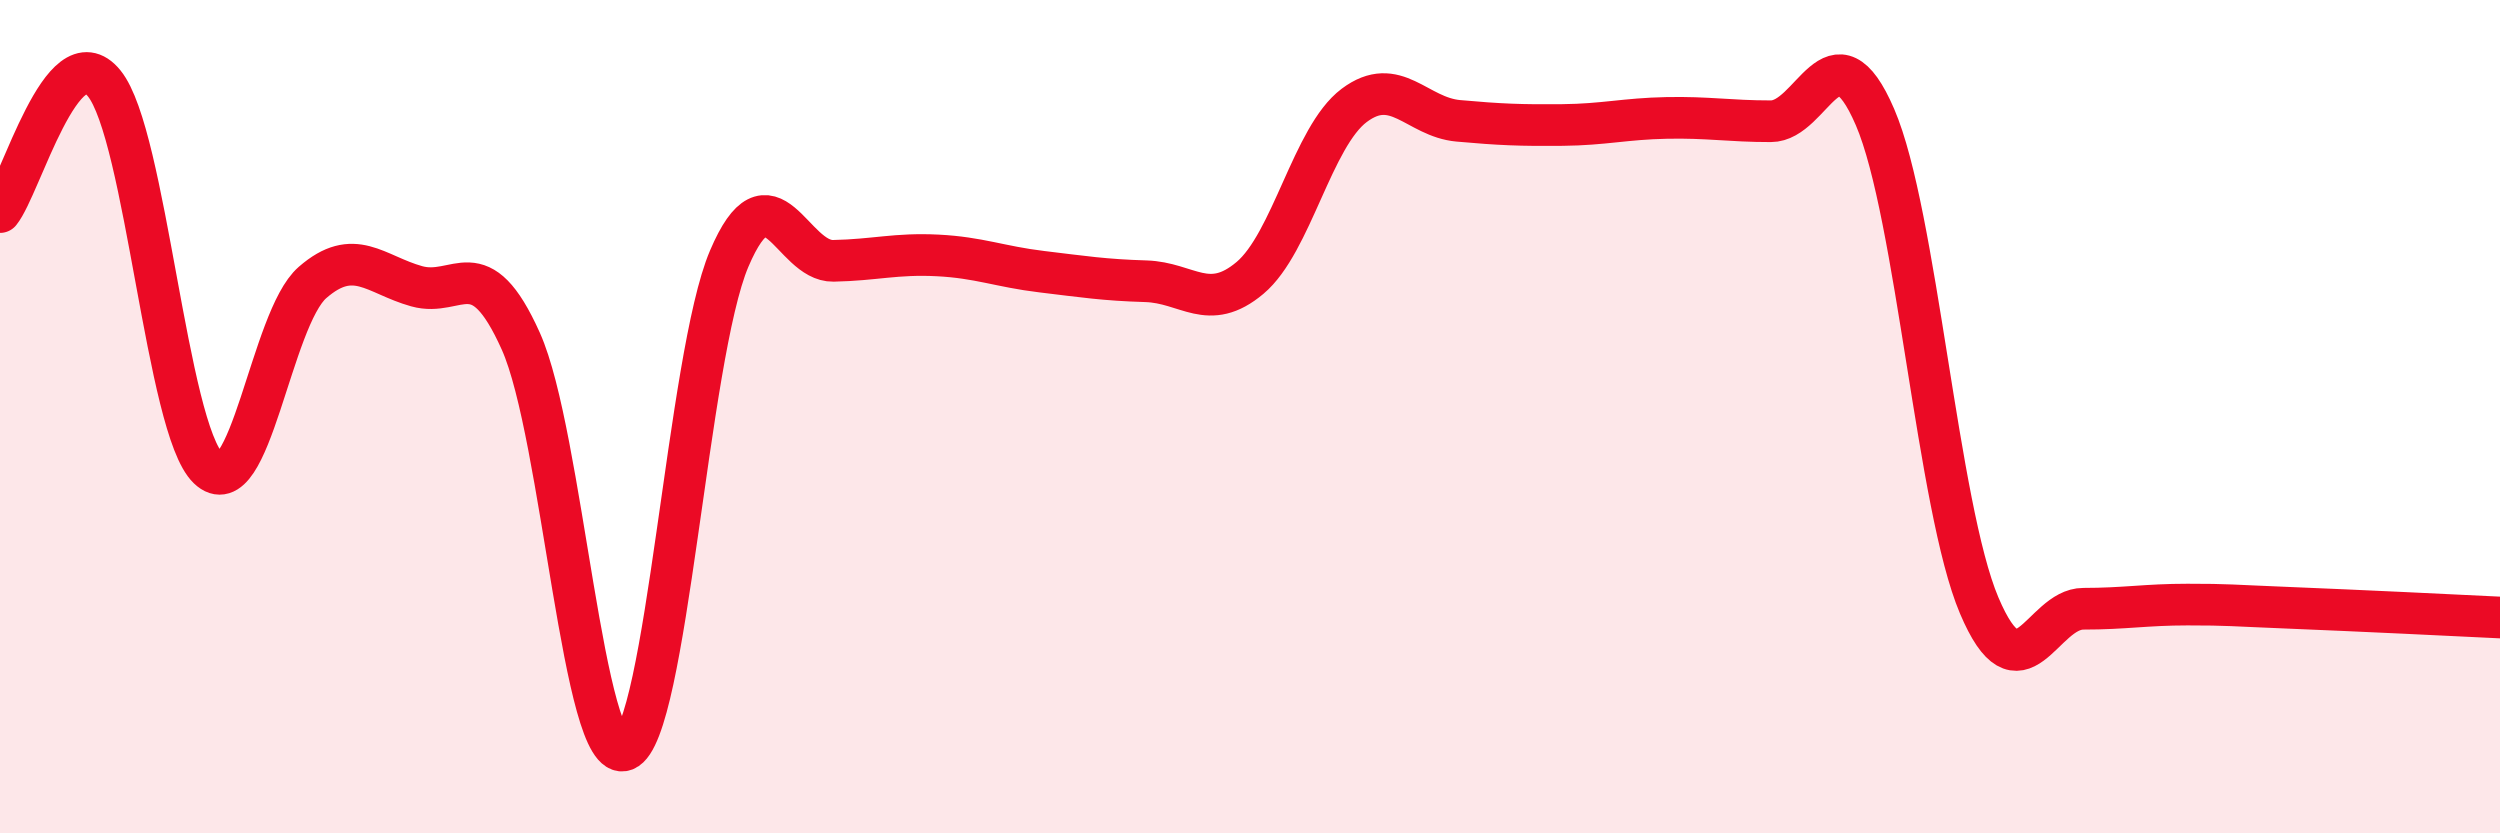
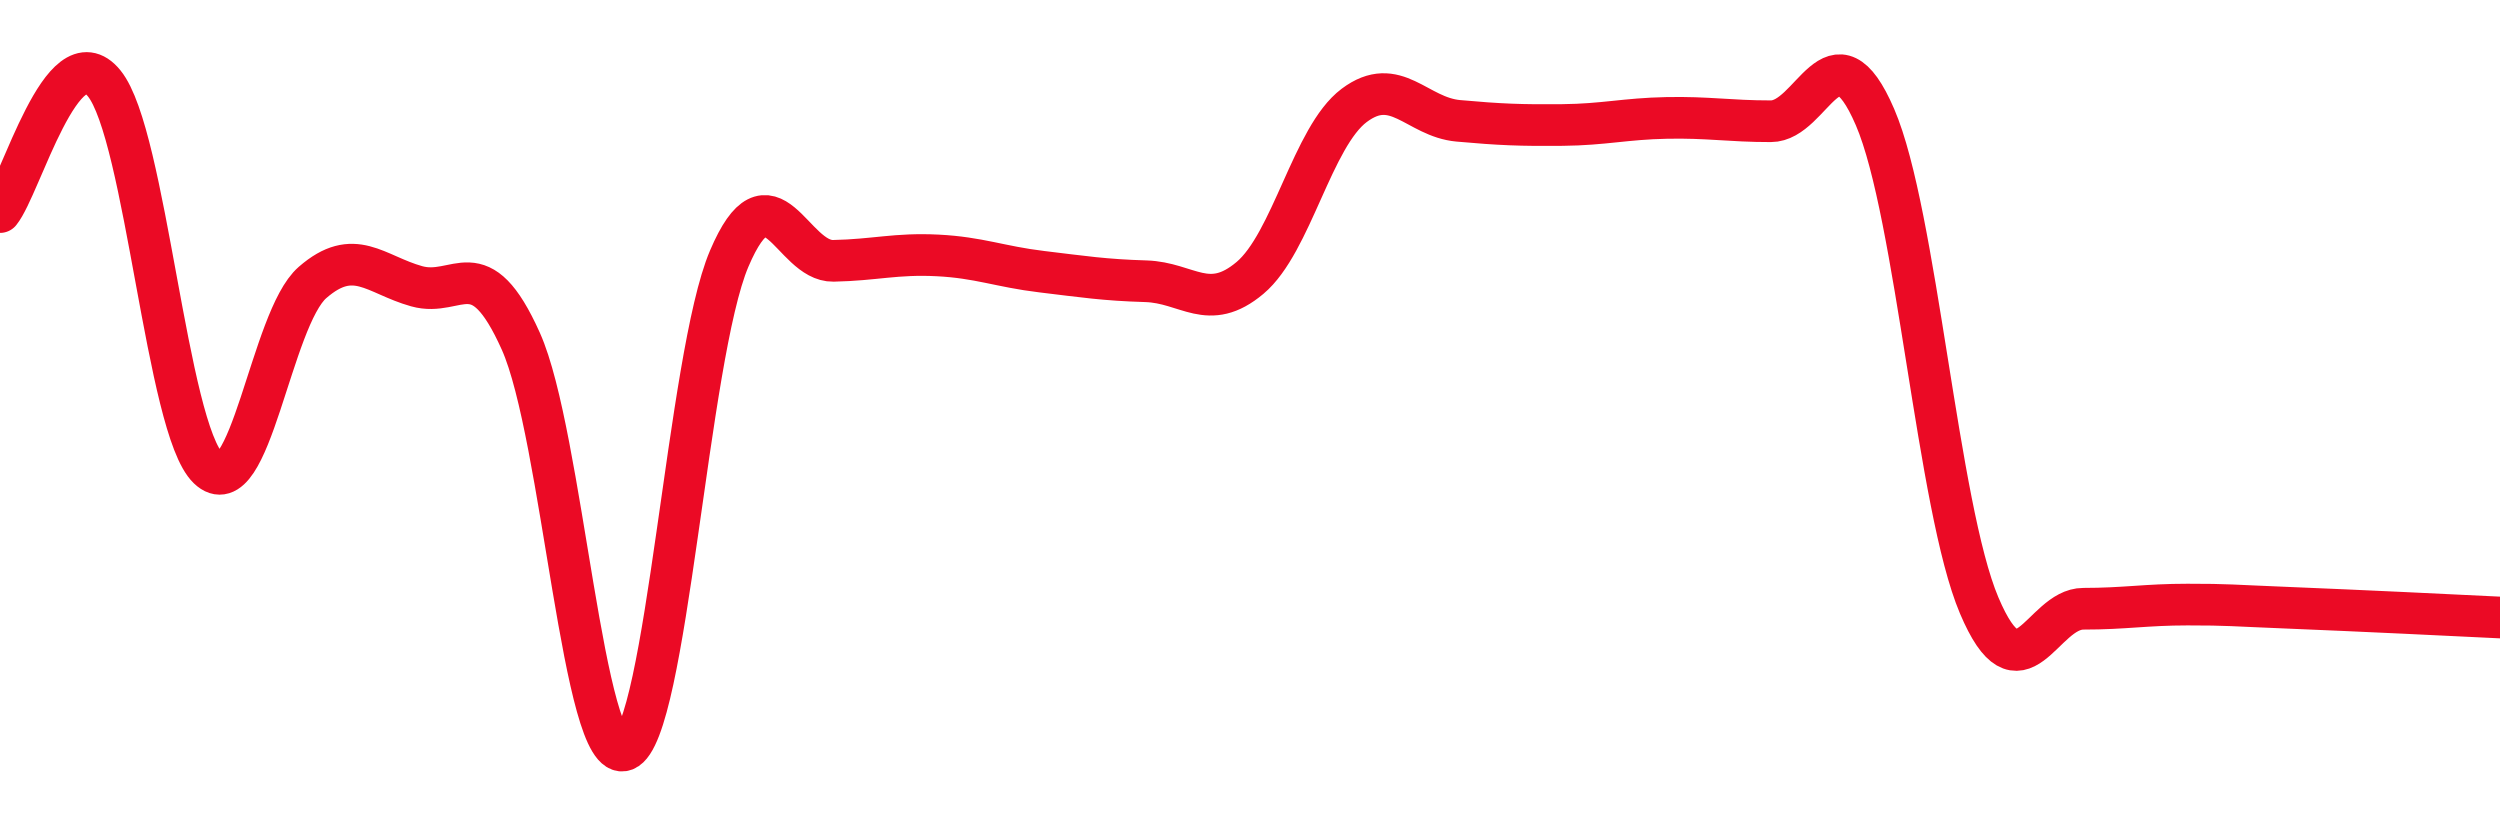
<svg xmlns="http://www.w3.org/2000/svg" width="60" height="20" viewBox="0 0 60 20">
-   <path d="M 0,5.09 C 0.5,4.47 1.5,0.77 2.5,2 C 3.5,3.23 4,10.28 5,11.24 C 6,12.2 6.5,7.65 7.5,6.78 C 8.5,5.91 9,6.59 10,6.87 C 11,7.15 11.5,5.96 12.5,8.19 C 13.5,10.42 14,18.4 15,18 C 16,17.6 16.5,8.56 17.5,6.21 C 18.5,3.86 19,6.28 20,6.26 C 21,6.24 21.5,6.08 22.5,6.13 C 23.5,6.18 24,6.4 25,6.52 C 26,6.64 26.5,6.72 27.5,6.75 C 28.5,6.78 29,7.51 30,6.67 C 31,5.83 31.5,3.28 32.5,2.53 C 33.5,1.78 34,2.81 35,2.9 C 36,2.99 36.5,3.01 37.5,3 C 38.5,2.99 39,2.85 40,2.83 C 41,2.81 41.5,2.91 42.5,2.91 C 43.5,2.91 44,0.49 45,2.81 C 46,5.13 46.5,12.17 47.5,14.53 C 48.5,16.89 49,14.61 50,14.61 C 51,14.61 51.5,14.51 52.5,14.51 C 53.5,14.51 53.5,14.53 55,14.59 C 56.5,14.65 59,14.77 60,14.82L60 20L0 20Z" fill="#EB0A25" opacity="0.1" stroke-linecap="round" stroke-linejoin="round" />
  <path d="M 0,5.09 C 0.5,4.47 1.5,0.77 2.5,2 C 3.5,3.23 4,10.28 5,11.24 C 6,12.2 6.5,7.65 7.5,6.78 C 8.5,5.91 9,6.59 10,6.87 C 11,7.15 11.5,5.96 12.5,8.19 C 13.5,10.42 14,18.4 15,18 C 16,17.6 16.5,8.56 17.5,6.21 C 18.5,3.86 19,6.28 20,6.26 C 21,6.24 21.5,6.08 22.5,6.13 C 23.5,6.18 24,6.4 25,6.52 C 26,6.64 26.5,6.72 27.5,6.75 C 28.5,6.78 29,7.51 30,6.67 C 31,5.83 31.5,3.28 32.5,2.53 C 33.5,1.78 34,2.81 35,2.9 C 36,2.99 36.5,3.01 37.5,3 C 38.5,2.99 39,2.85 40,2.83 C 41,2.81 41.5,2.91 42.5,2.91 C 43.5,2.91 44,0.49 45,2.81 C 46,5.13 46.5,12.17 47.5,14.53 C 48.5,16.89 49,14.61 50,14.61 C 51,14.61 51.5,14.51 52.5,14.51 C 53.5,14.51 53.5,14.53 55,14.59 C 56.5,14.65 59,14.77 60,14.82" stroke="#EB0A25" stroke-width="1" fill="none" stroke-linecap="round" stroke-linejoin="round" />
</svg>